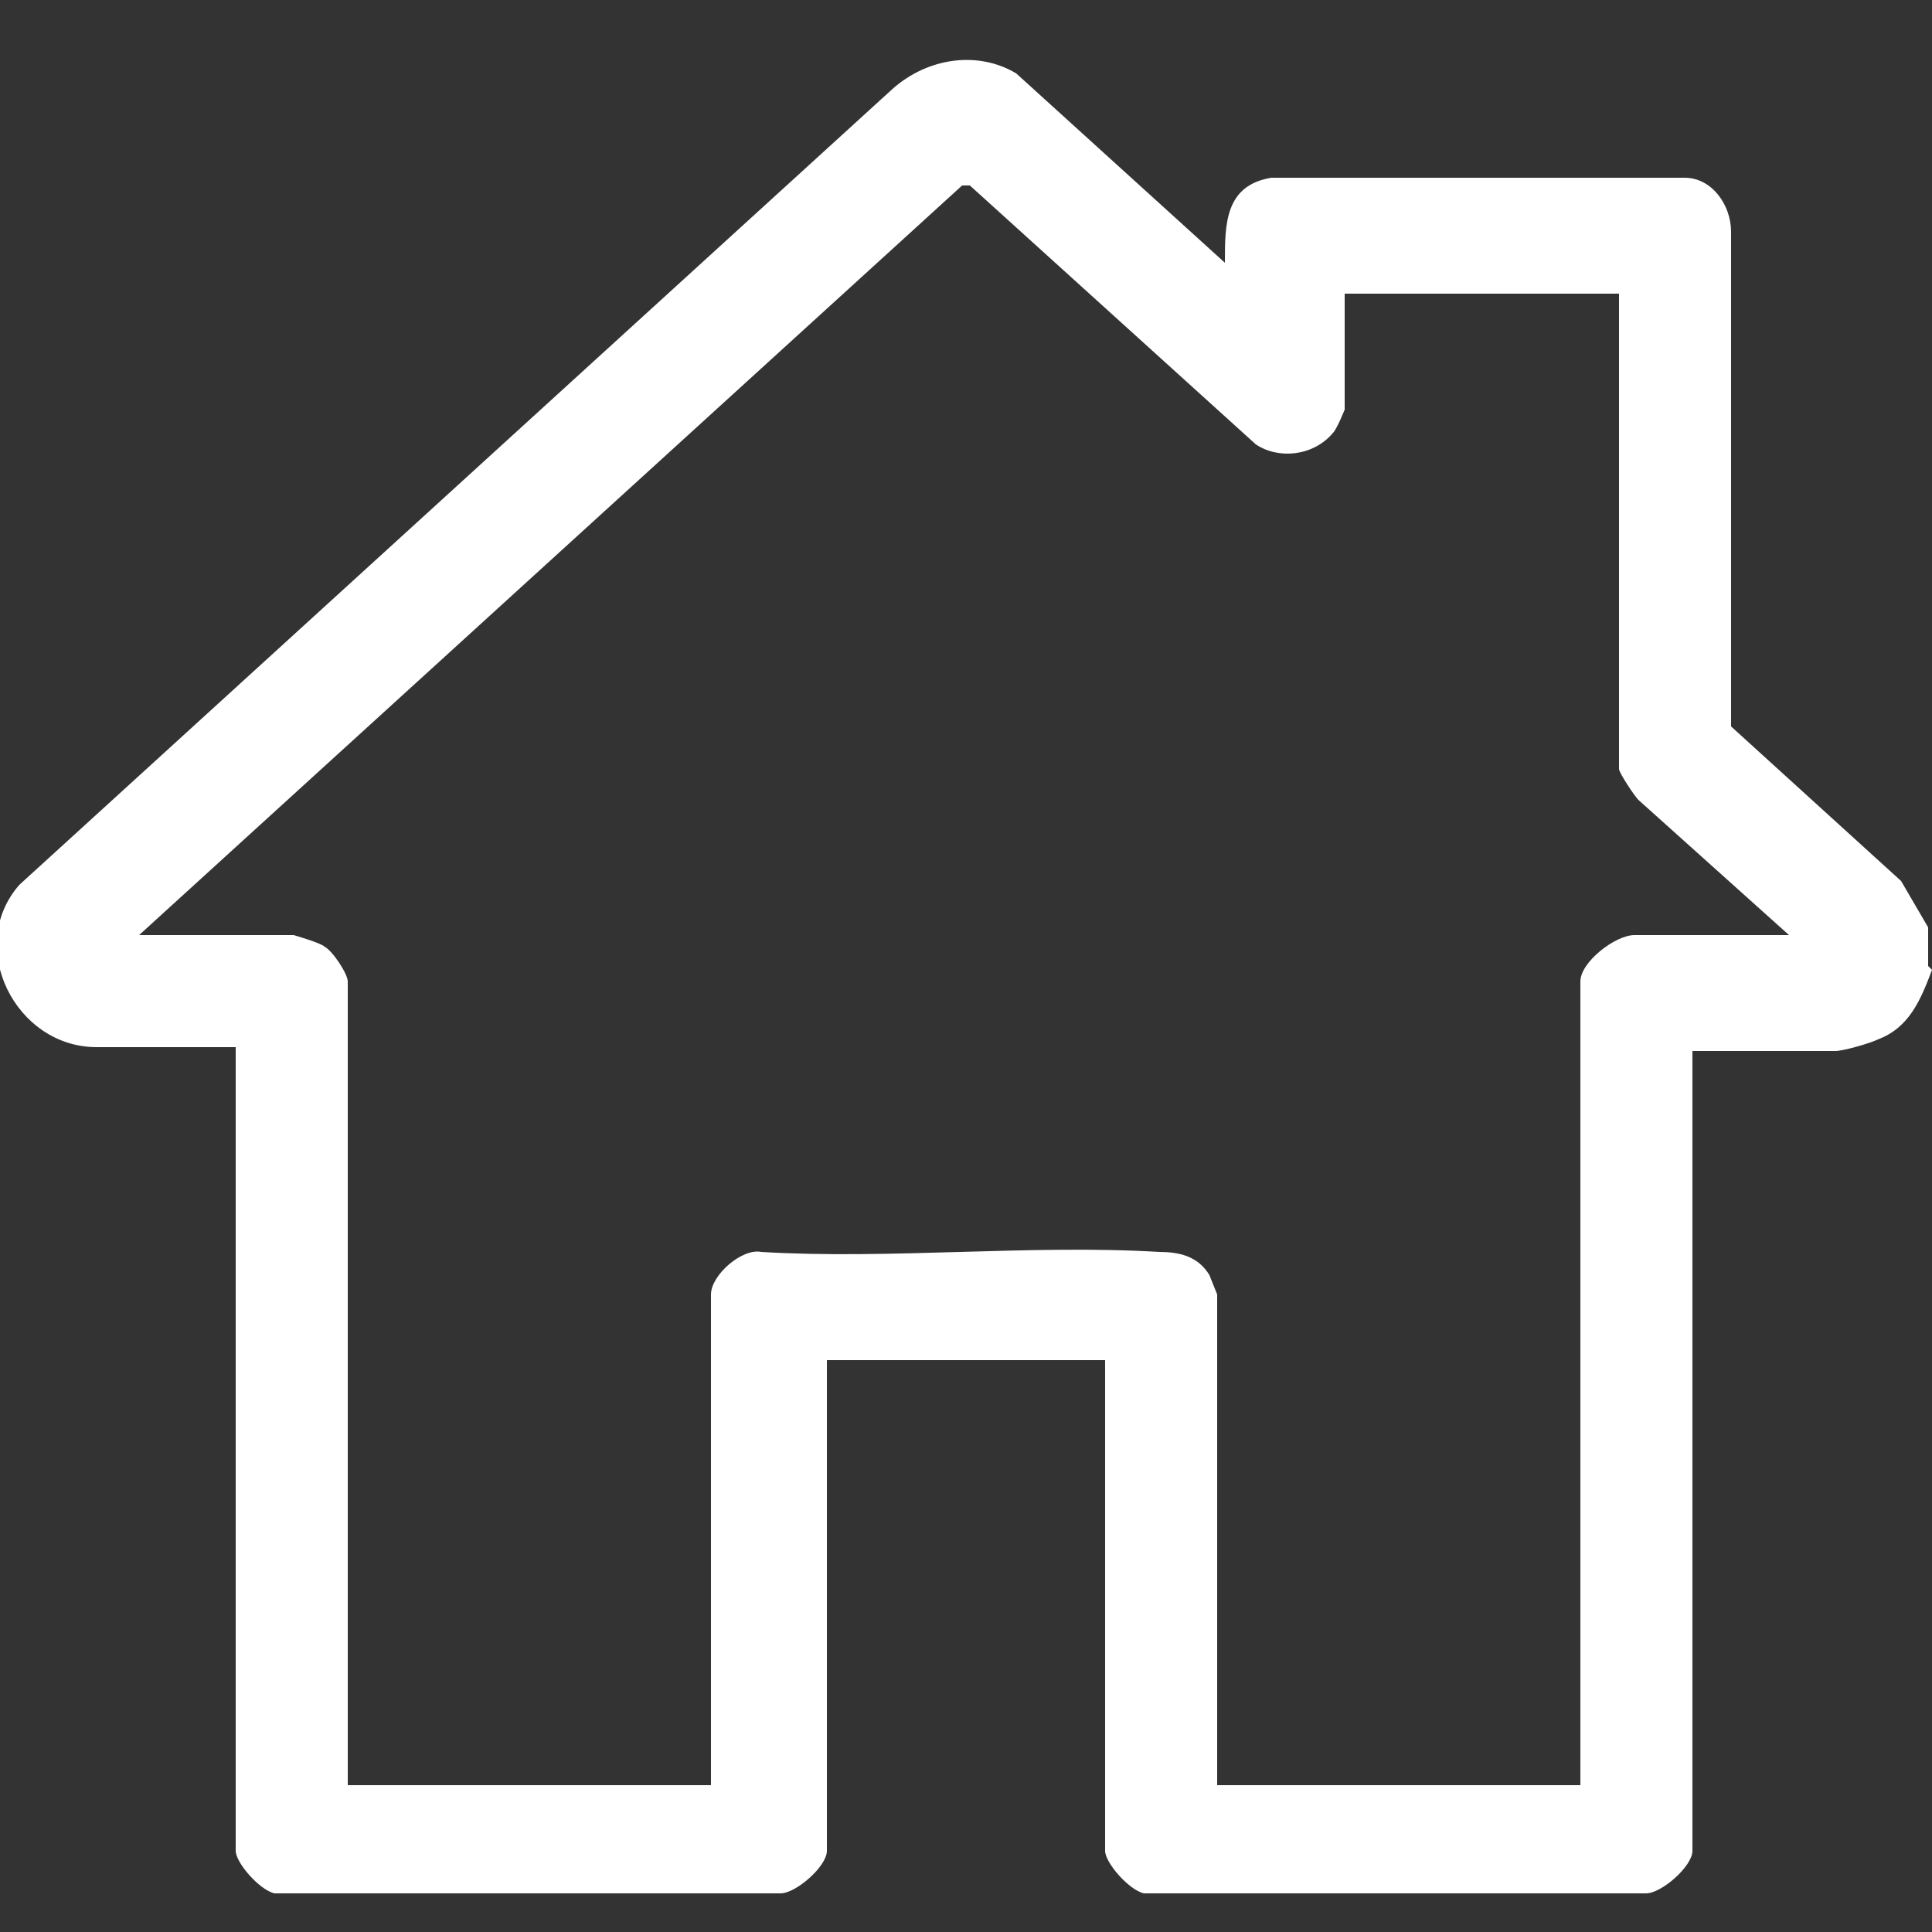
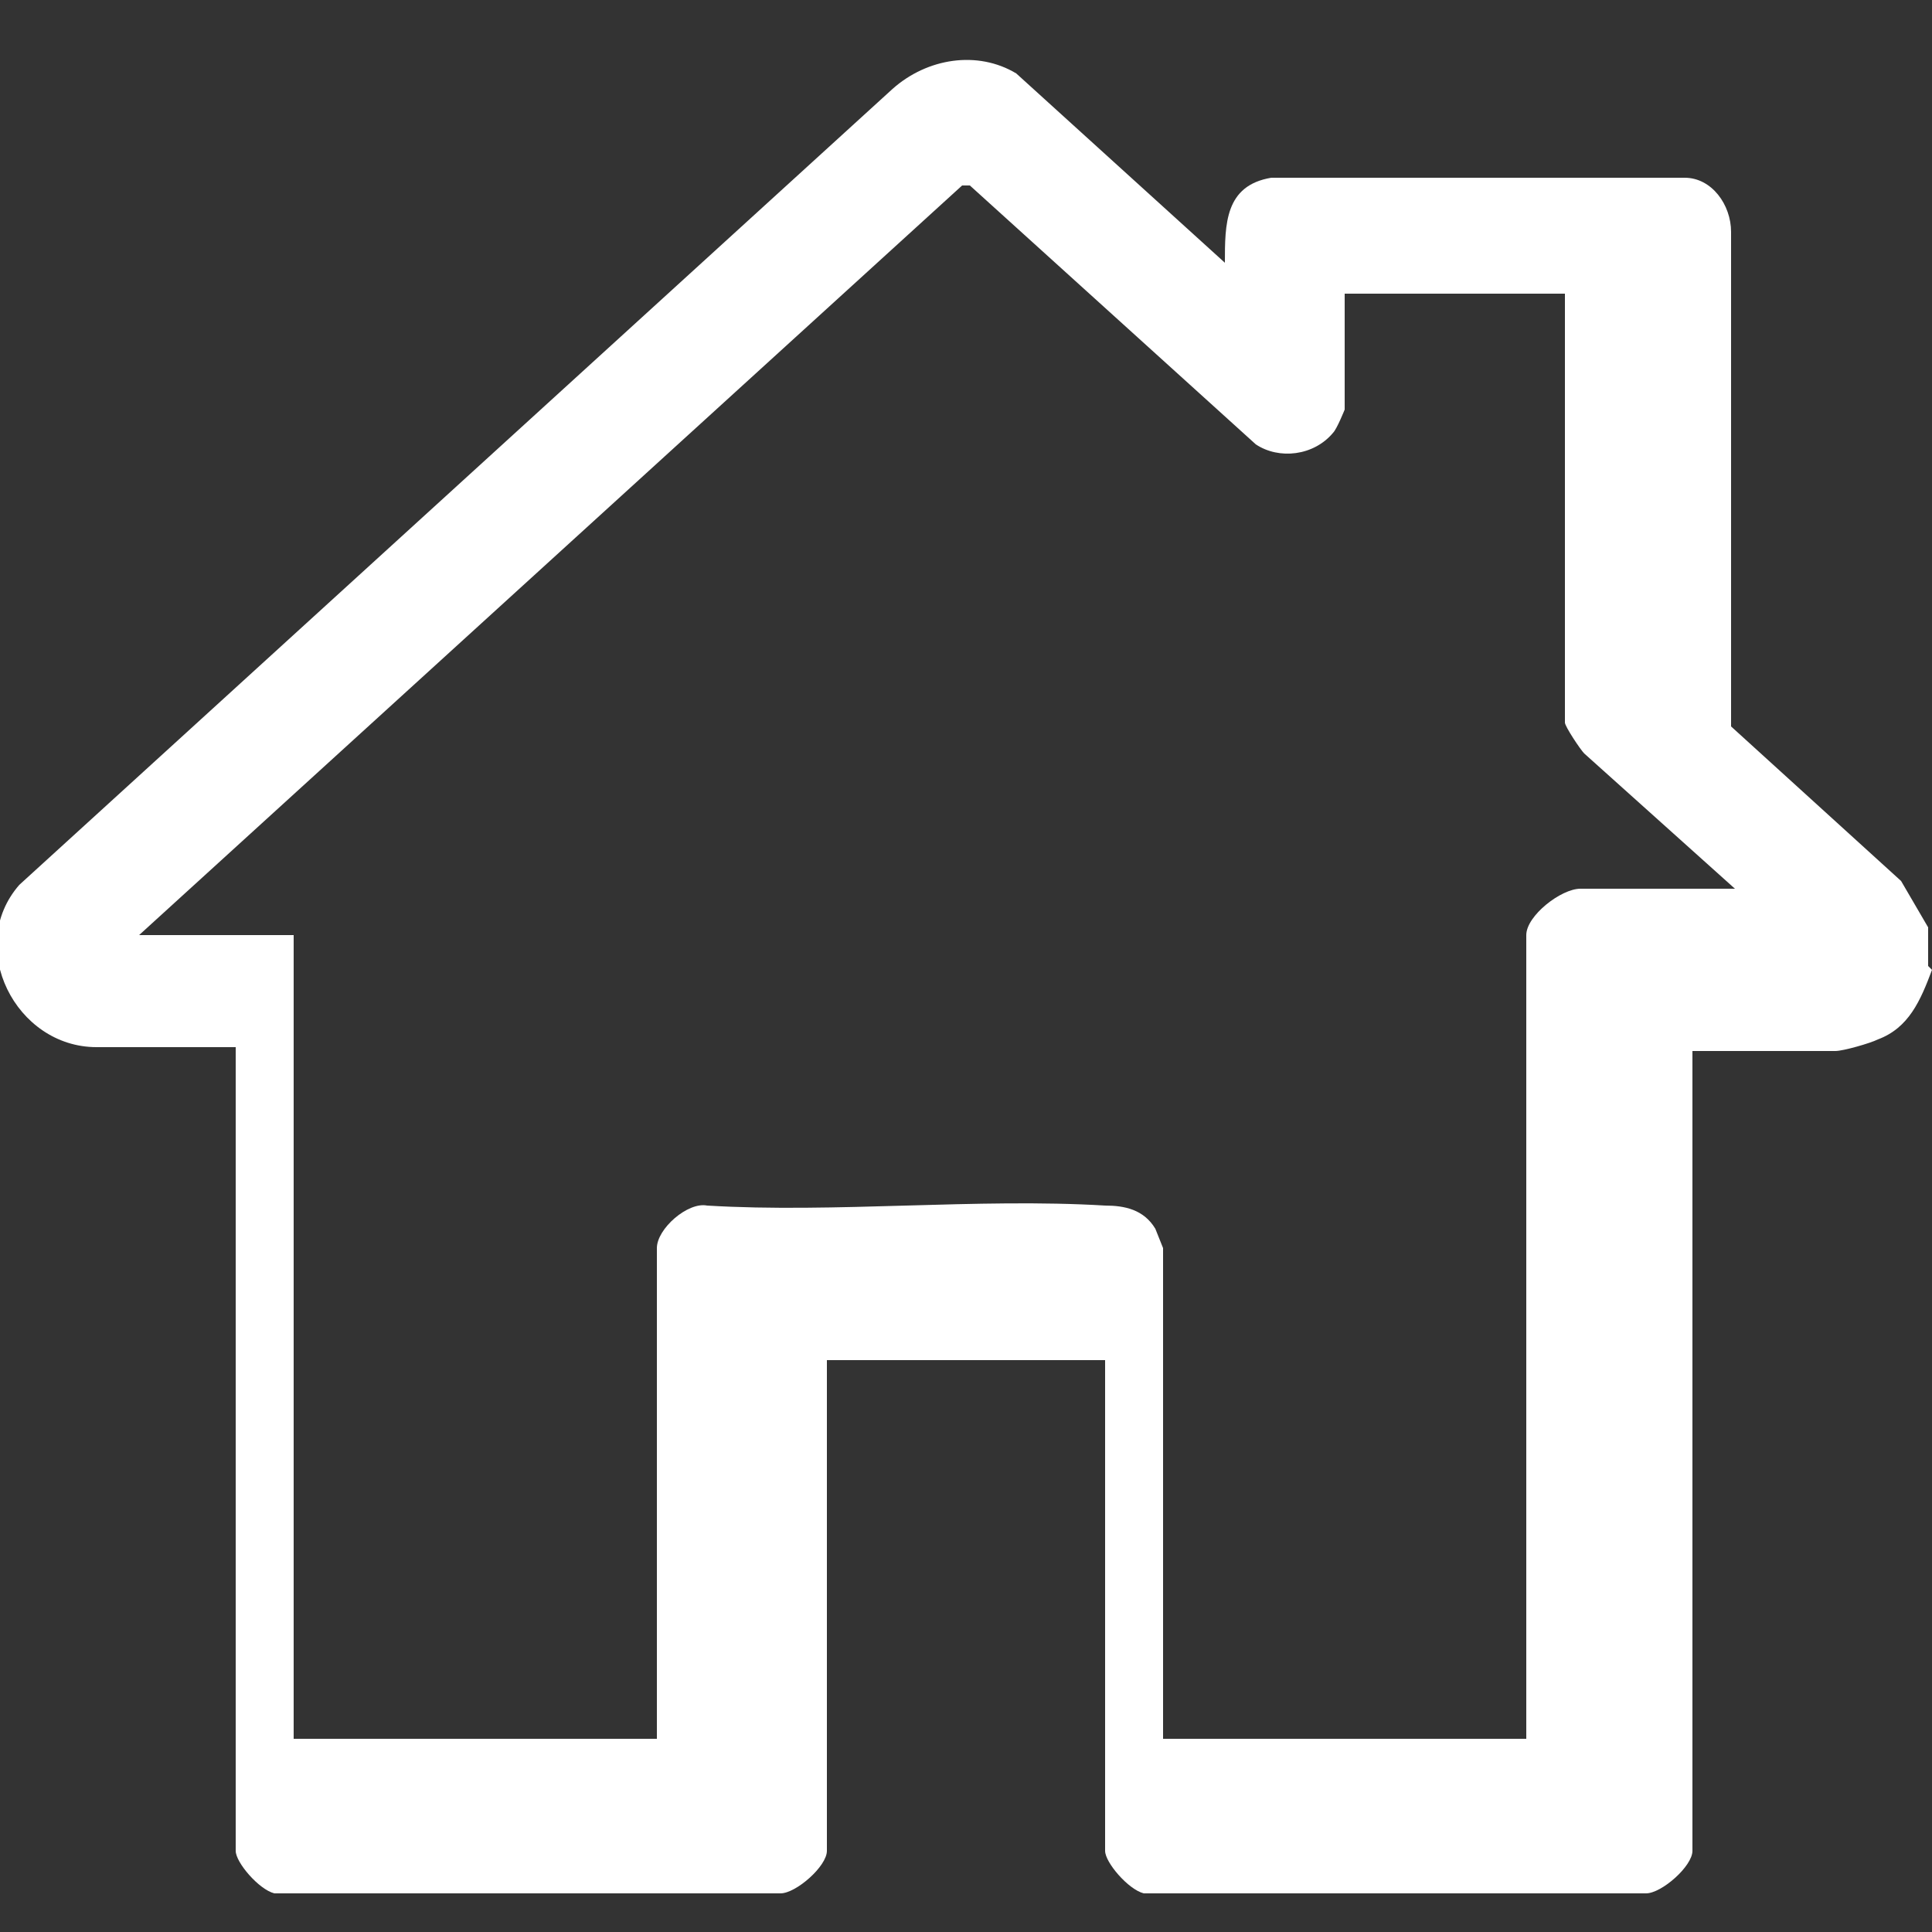
<svg xmlns="http://www.w3.org/2000/svg" viewBox="0 0 50 50" version="1.1" id="Layer_1">
  <rect x="0" y="0" width="50" height="50" fill="#333333" stroke="none" />
  <defs>
    <style>
      .st0 {
        fill: #ffffff;
      }
    </style>
  </defs>
-   <path d="M50,25.1c-.3.8-.6,1.5-1.4,1.8-.2.1-.9.3-1.1.3h-3.7v20.7c0,.4-.8,1.1-1.2,1.1h-13c-.4-.1-1-.8-1-1.1v-12.7h-7.2v12.7c0,.4-.8,1.1-1.2,1.1H7.1c-.4-.1-1-.8-1-1.1v-20.8h-3.6c-2.1,0-3.4-2.6-2-4.2L23.1,2.3c.9-.8,2.2-1,3.2-.4l5.4,4.9c0-1,0-2,1.2-2.2h10.7c.7,0,1.2.7,1.2,1.4v12.8s4.4,4,4.4,4l.7,1.2v1h0ZM34.8,7.6v3c0,0-.2.5-.3.6-.5.6-1.4.7-2,.3l-7.4-6.7h-.2L3.6,24.2h4c0,0,.7.2.8.3.2.1.6.7.6.9v20.8h9.4v-12.7c0-.5.8-1.2,1.3-1.1,3.3.2,7-.2,10.3,0,.5,0,1,.1,1.3.6,0,0,.2.5.2.5v12.7h9.4v-20.8c0-.5.9-1.2,1.4-1.2h4l-3.9-3.5c-.1-.1-.5-.7-.5-.8V7.6h-7.2,0Z" class="st0" />
+   <path d="M50,25.1c-.3.8-.6,1.5-1.4,1.8-.2.1-.9.3-1.1.3h-3.7v20.7c0,.4-.8,1.1-1.2,1.1h-13c-.4-.1-1-.8-1-1.1v-12.7h-7.2v12.7c0,.4-.8,1.1-1.2,1.1H7.1c-.4-.1-1-.8-1-1.1v-20.8h-3.6c-2.1,0-3.4-2.6-2-4.2L23.1,2.3c.9-.8,2.2-1,3.2-.4l5.4,4.9c0-1,0-2,1.2-2.2h10.7c.7,0,1.2.7,1.2,1.4v12.8s4.4,4,4.4,4l.7,1.2v1h0ZM34.8,7.6v3c0,0-.2.5-.3.6-.5.6-1.4.7-2,.3l-7.4-6.7h-.2L3.6,24.2h4v20.8h9.4v-12.7c0-.5.8-1.2,1.3-1.1,3.3.2,7-.2,10.3,0,.5,0,1,.1,1.3.6,0,0,.2.5.2.5v12.7h9.4v-20.8c0-.5.9-1.2,1.4-1.2h4l-3.9-3.5c-.1-.1-.5-.7-.5-.8V7.6h-7.2,0Z" class="st0" />
</svg>